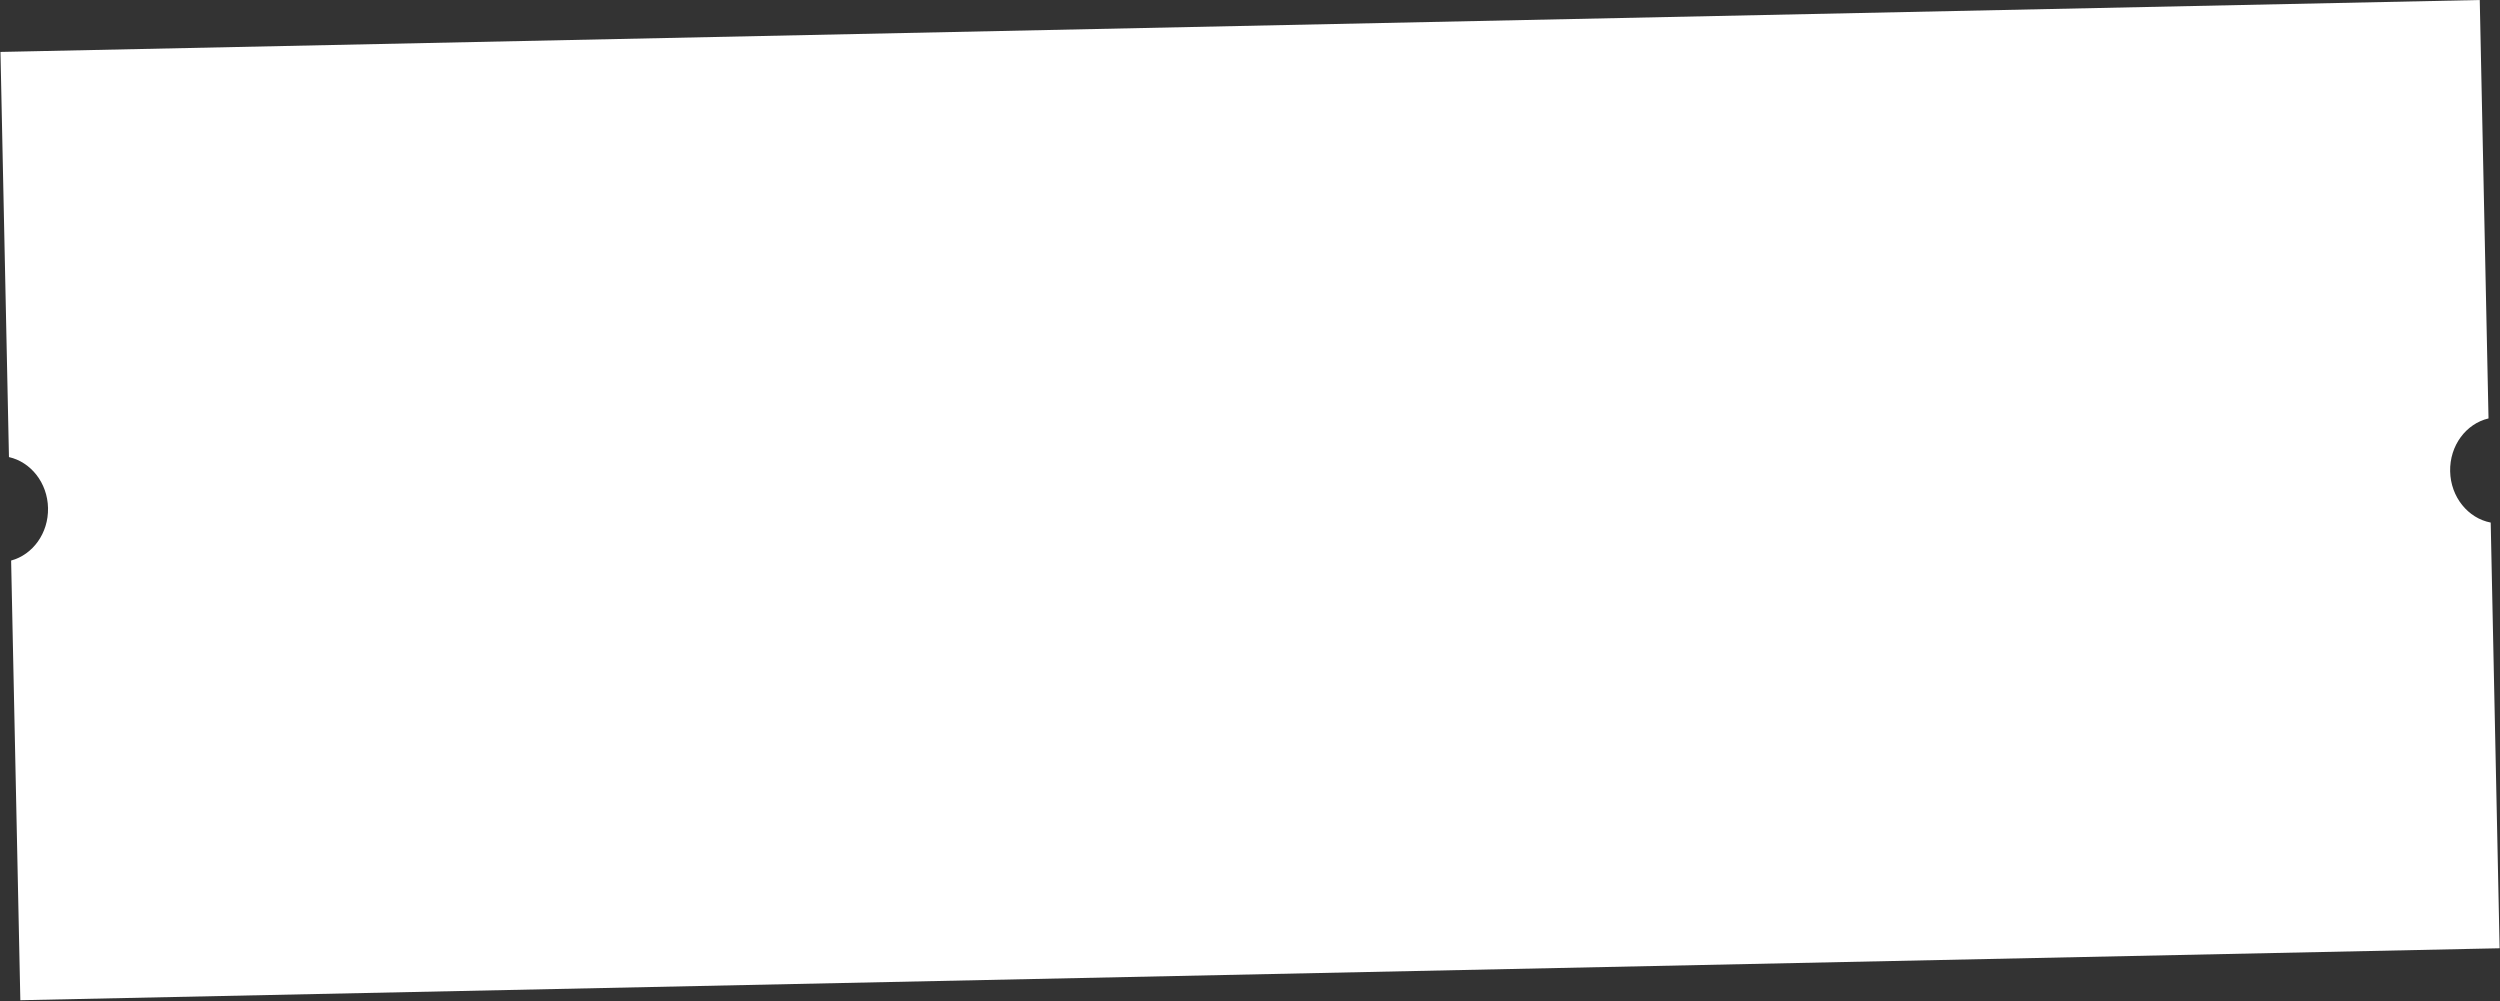
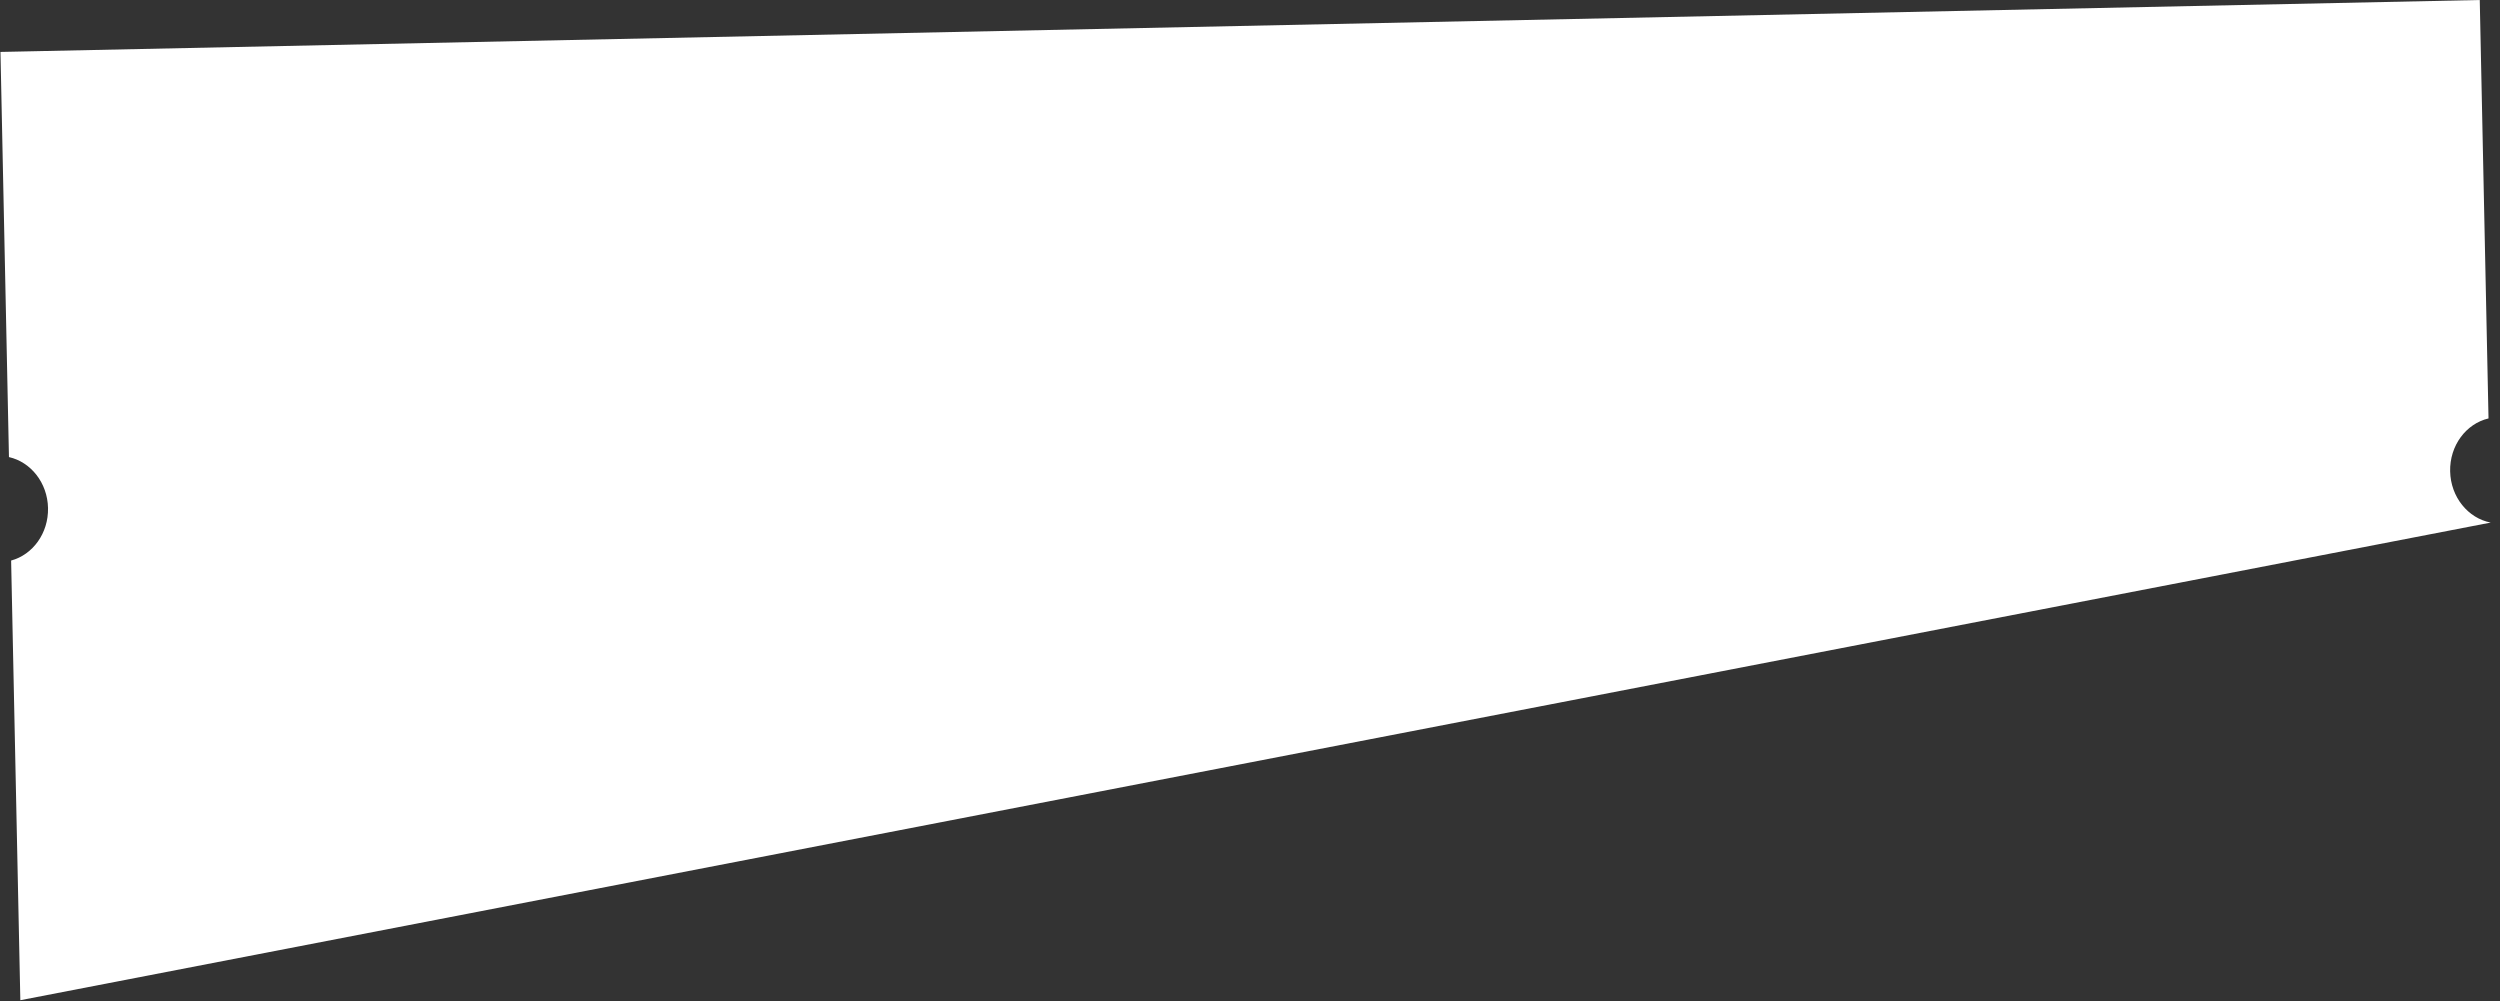
<svg xmlns="http://www.w3.org/2000/svg" width="1226" height="491" viewBox="0 0 1226 491" fill="none">
  <rect x="0" y="0" width="1226" height="491" fill="#333333" stroke="none" />
-   <path fill-rule="evenodd" clip-rule="evenodd" d="M0.23 25.468L1216.07 4.04314e-06L1220.37 205.194C1209.38 207.77 1201.28 218.486 1201.55 231.136C1201.81 243.787 1210.36 254.154 1221.44 256.268L1225.81 465.032L9.972 490.501L5.455 274.89C16.069 272.02 23.812 261.5 23.553 249.131C23.294 236.761 15.117 226.575 4.392 224.152L0.23 25.468Z" fill="white" />
+   <path fill-rule="evenodd" clip-rule="evenodd" d="M0.23 25.468L1216.07 4.04314e-06L1220.37 205.194C1209.38 207.77 1201.28 218.486 1201.55 231.136C1201.81 243.787 1210.36 254.154 1221.44 256.268L9.972 490.501L5.455 274.89C16.069 272.02 23.812 261.5 23.553 249.131C23.294 236.761 15.117 226.575 4.392 224.152L0.23 25.468Z" fill="white" />
</svg>